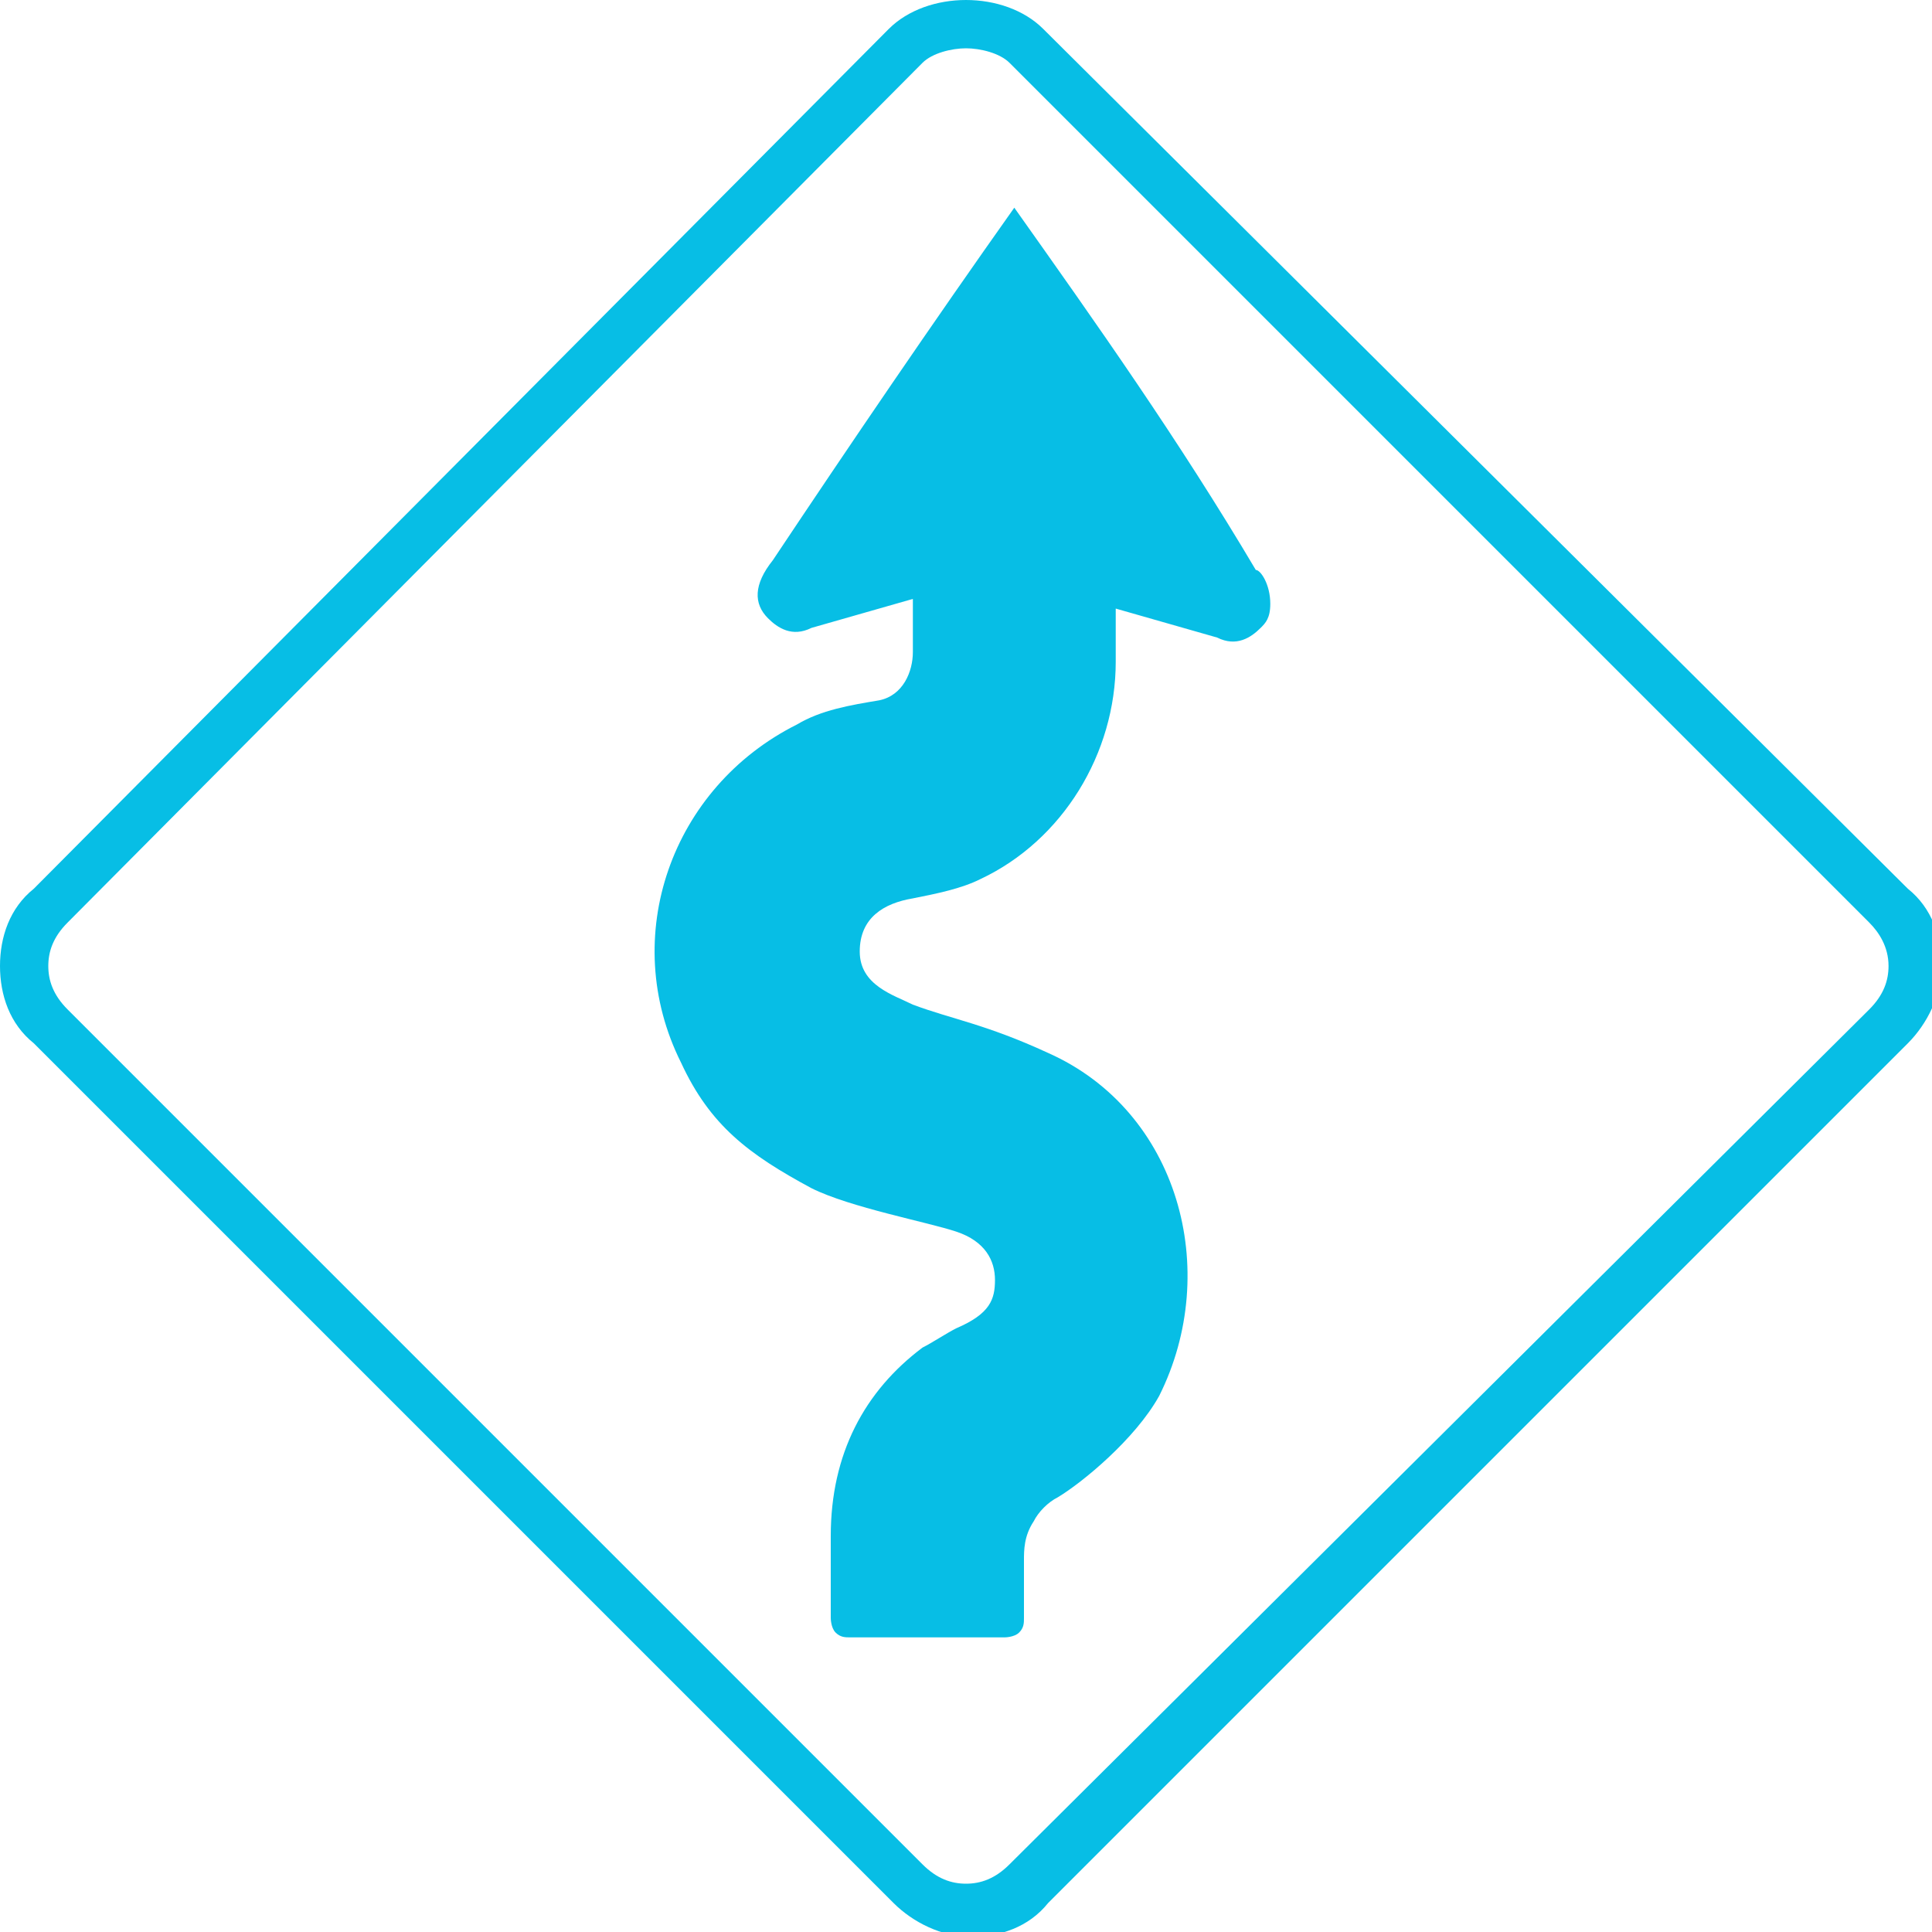
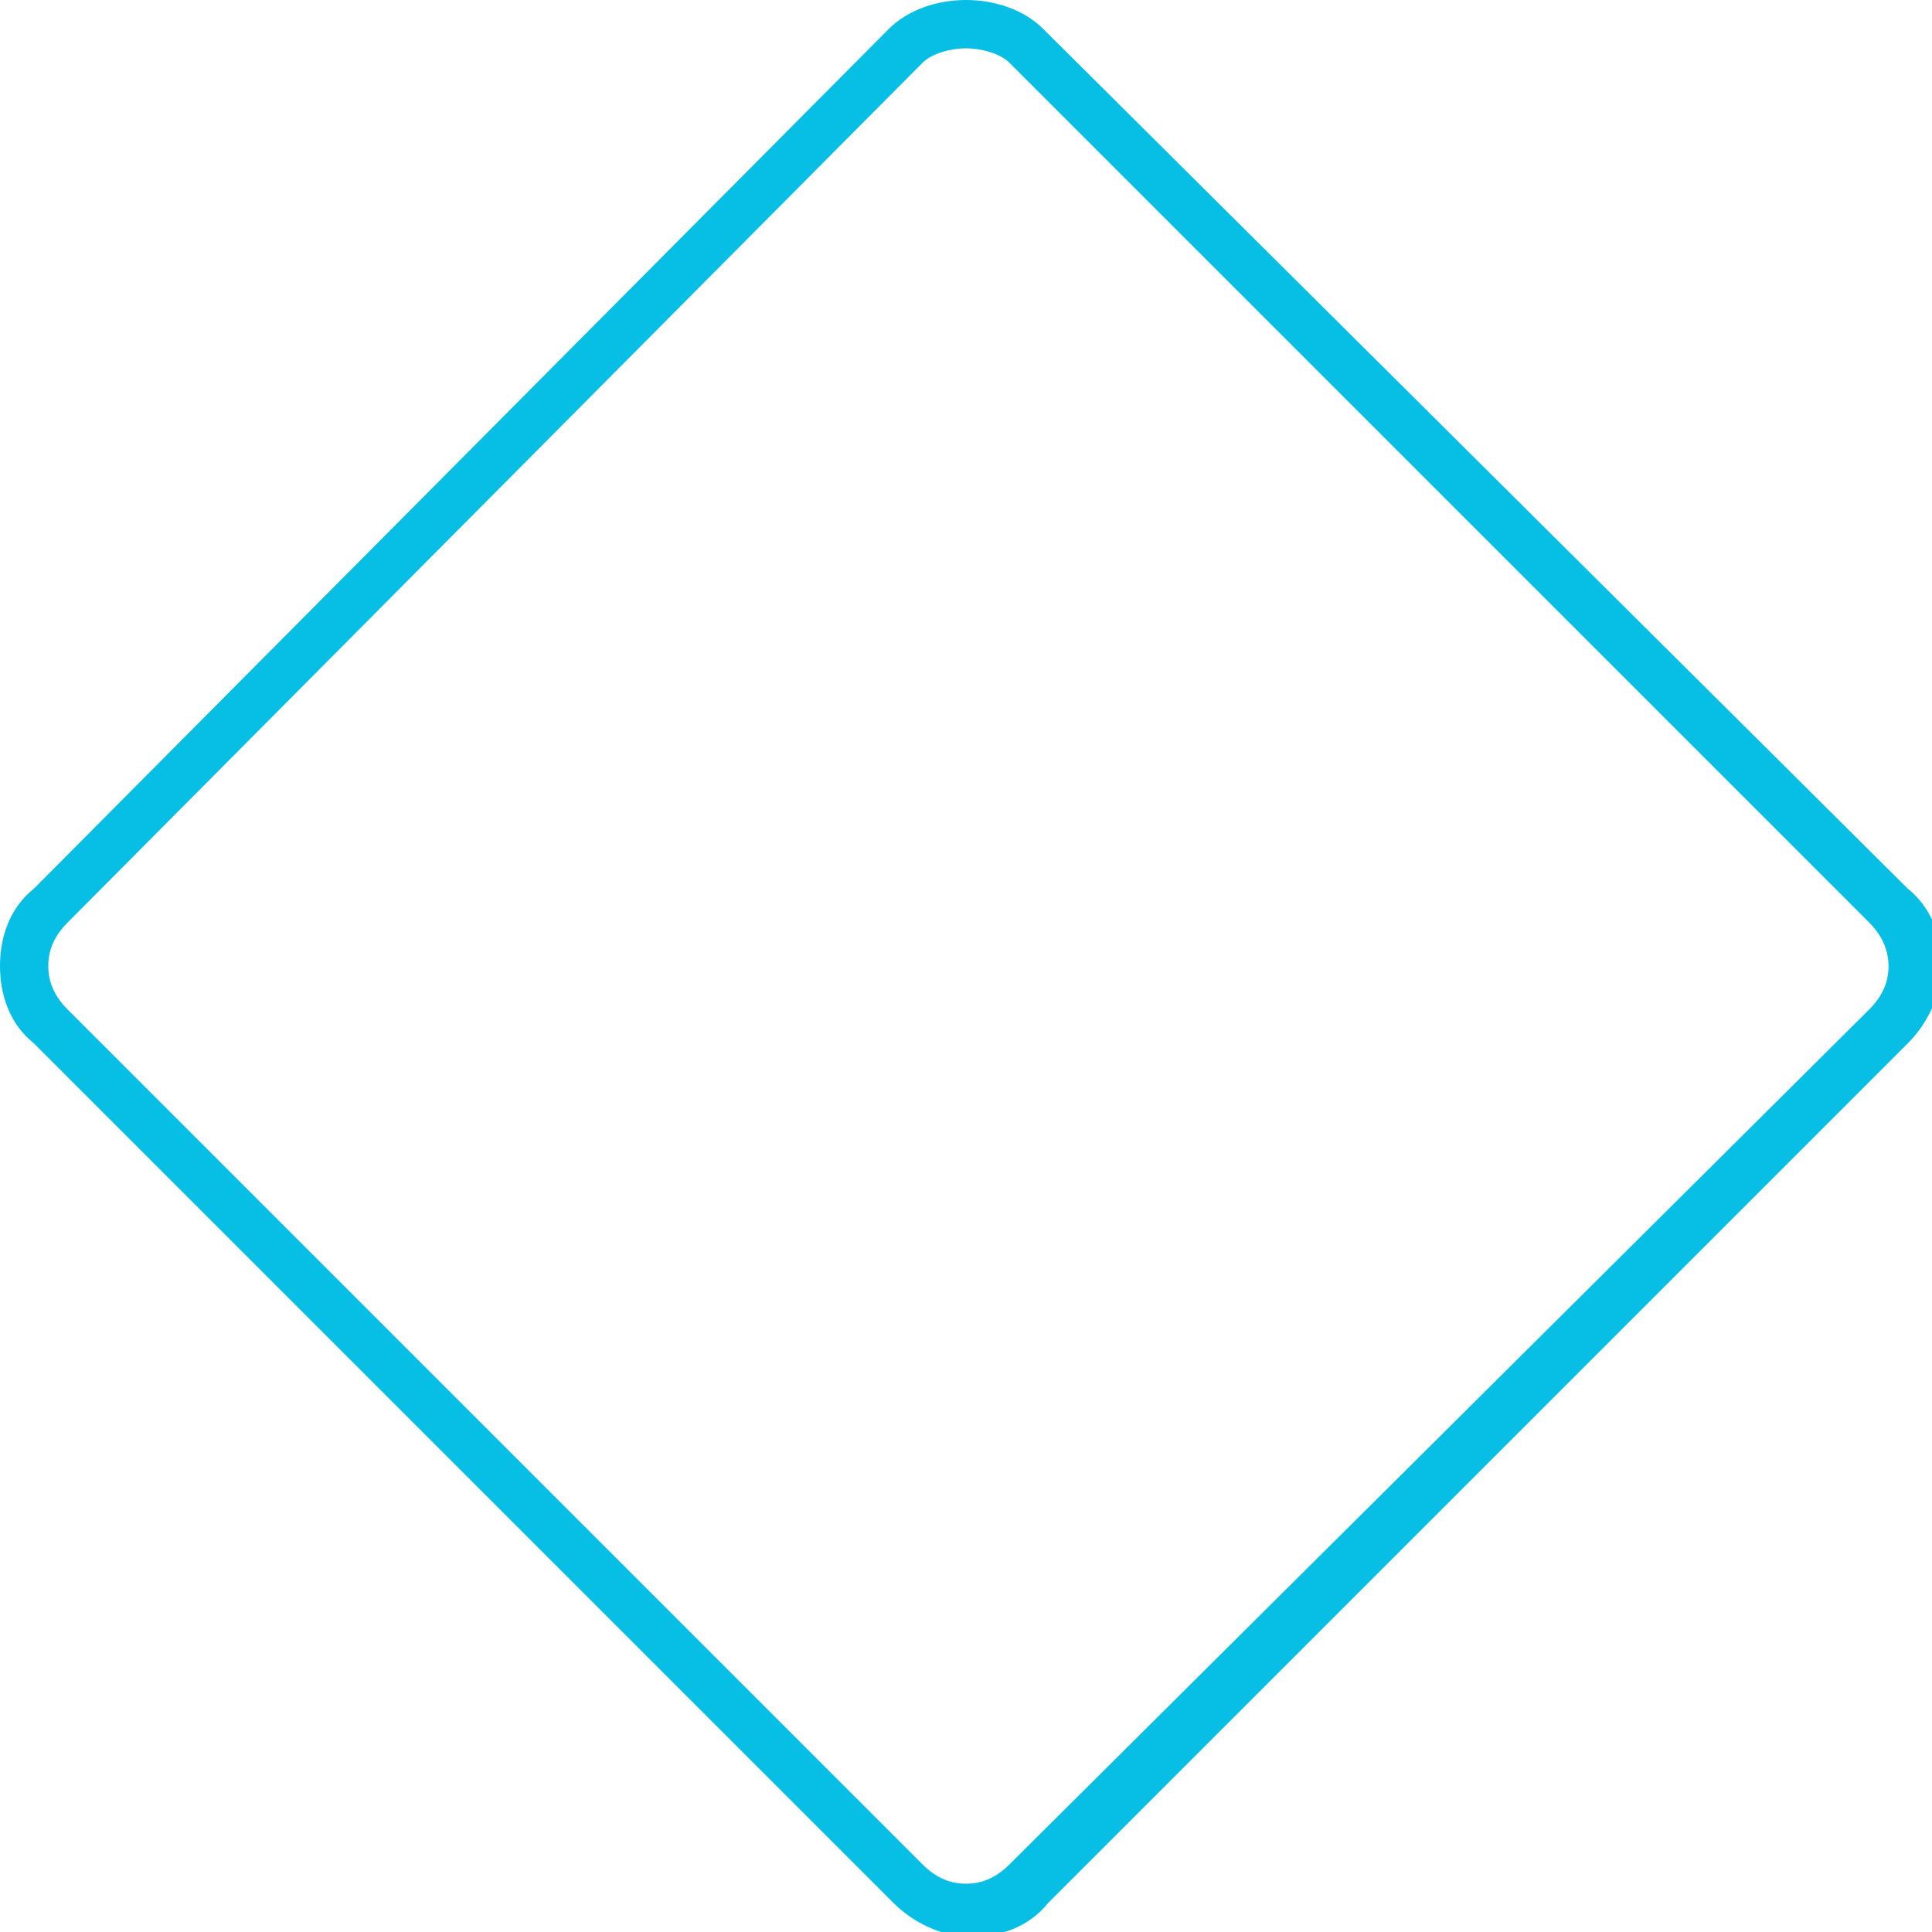
<svg xmlns="http://www.w3.org/2000/svg" version="1.1" id="Layer_1" x="0px" y="0px" viewBox="0 0 40 40" style="enable-background:new 0 0 40 40;" xml:space="preserve">
  <style type="text/css">
	.st0{fill:#07BEE5;}
</style>
  <g>
    <path class="st0" d="M20,1c0.3,0,0.7,0.1,0.9,0.3l17.8,17.8c0.2,0.2,0.4,0.5,0.4,0.9c0,0.3-0.1,0.6-0.4,0.9L20.9,38.6   C20.6,38.9,20.3,39,20,39c-0.3,0-0.6-0.1-0.9-0.4L1.4,20.9C1.1,20.6,1,20.3,1,20c0-0.3,0.1-0.6,0.4-0.9L19.1,1.3   C19.3,1.1,19.7,1,20,1 M20,0c-0.6,0-1.2,0.2-1.6,0.6L0.7,18.4C0.2,18.8,0,19.4,0,20c0,0.6,0.2,1.2,0.7,1.6l17.8,17.8   c0.4,0.4,1,0.7,1.6,0.7c0.6,0,1.2-0.2,1.6-0.7l17.8-17.8c0.4-0.4,0.7-1,0.7-1.6c0-0.6-0.2-1.2-0.7-1.6L21.6,0.6   C21.2,0.2,20.6,0,20,0L20,0z" />
-     <path class="st0" d="M21,4.3c-1.7,2.4-3.4,4.9-5,7.3c-0.4,0.5-0.4,0.9-0.1,1.2c0.2,0.2,0.5,0.4,0.9,0.2l2.1-0.6v1.1   c0,0.4-0.2,0.9-0.7,1c-0.6,0.1-1.2,0.2-1.7,0.5c-2.6,1.3-3.7,4.4-2.4,7c0.6,1.3,1.4,1.9,2.7,2.6c0.8,0.4,2.4,0.7,3,0.9   c0.6,0.2,0.8,0.6,0.8,1c0,0.4-0.1,0.7-0.8,1c-0.2,0.1-0.5,0.3-0.7,0.4c-1.2,0.9-1.9,2.2-1.9,3.9c0,0.6,0,1.1,0,1.7   c0,0,0,0.2,0.1,0.3c0.1,0.1,0.2,0.1,0.3,0.1c1.1,0,2.1,0,3.2,0c0,0,0.2,0,0.3-0.1c0.1-0.1,0.1-0.2,0.1-0.3c0-0.4,0-0.8,0-1.2   c0-0.2,0-0.5,0.2-0.8c0.1-0.2,0.3-0.4,0.5-0.5c0.5-0.3,1.6-1.2,2.1-2.1c1.3-2.6,0.4-5.9-2.3-7.1c-1.3-0.6-2-0.7-2.8-1   c-0.4-0.2-1.1-0.4-1.1-1.1c0-0.7,0.5-1,1.1-1.1c0.5-0.1,1-0.2,1.4-0.4c1.7-0.8,2.8-2.6,2.8-4.5v-1.1l2.1,0.6c0.4,0.2,0.7,0,0.9-0.2   c0.1-0.1,0.2-0.2,0.2-0.5c0-0.4-0.2-0.7-0.3-0.7C24.4,9.1,22.7,6.7,21,4.3z" />
  </g>
</svg>